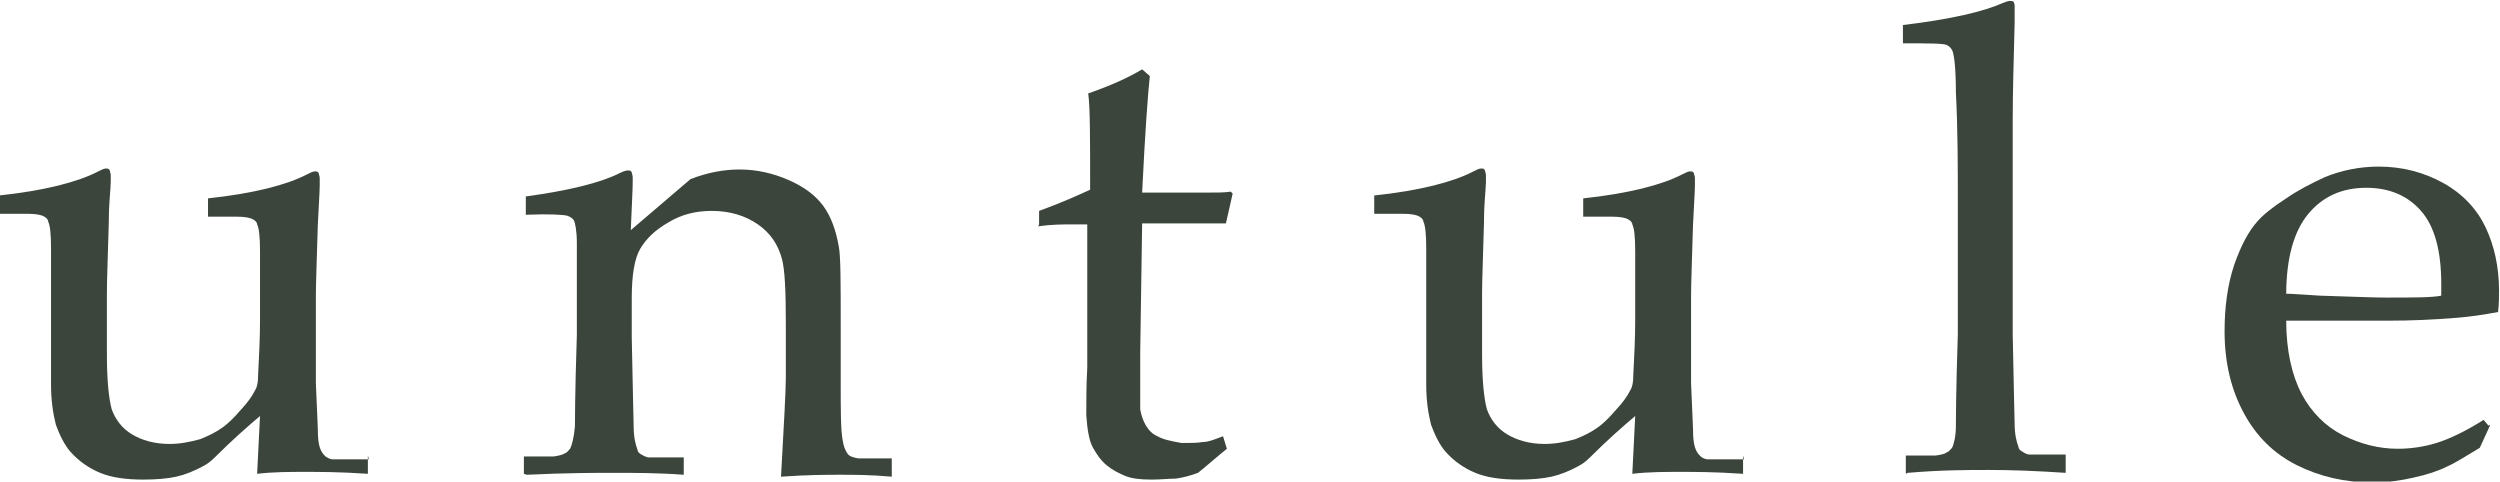
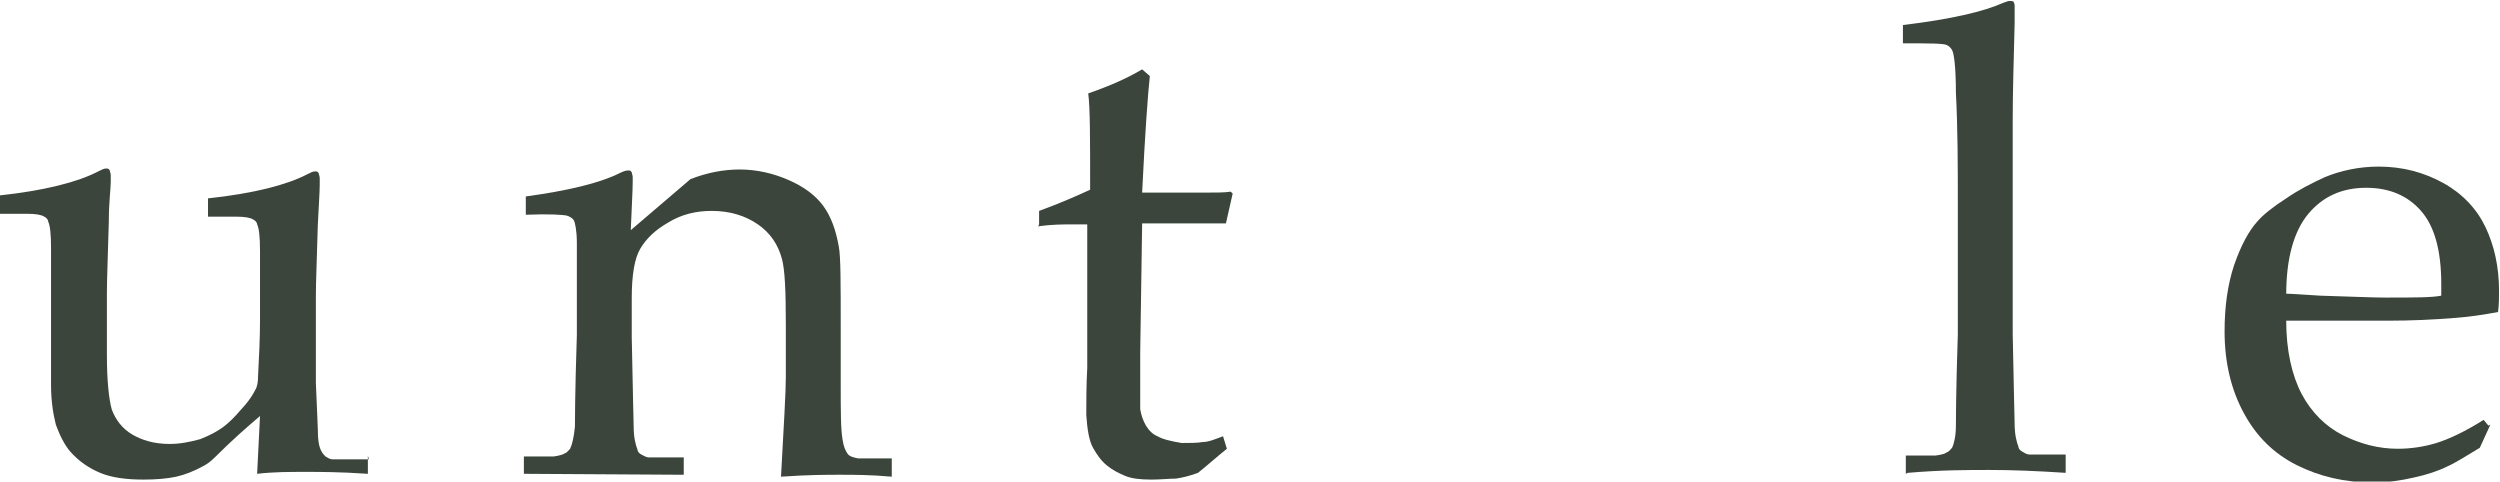
<svg xmlns="http://www.w3.org/2000/svg" id="_レイヤー_2" data-name="レイヤー 2" viewBox="0 0 25.96 5">
  <defs>
    <style>
      .cls-1 {
        fill: #3b453b;
      }
    </style>
  </defs>
  <g id="_デザイン" data-name="デザイン">
    <g>
      <path class="cls-1" d="M3.82,4.73v.19c-.29-.02-.51-.02-.65-.02-.16,0-.33,0-.5.02.01-.18.02-.38.03-.6-.13.11-.29.25-.47.43-.04.04-.08.07-.12.09-.09.05-.19.09-.28.11-.09.02-.21.03-.34.03-.18,0-.33-.02-.45-.07-.12-.05-.22-.12-.31-.22-.06-.07-.11-.17-.15-.28-.03-.12-.05-.25-.05-.42,0-.08,0-.15,0-.22,0-.07,0-.14,0-.2v-.56c0-.06,0-.2,0-.43,0-.15-.01-.24-.03-.28,0-.02-.02-.04-.04-.05-.03-.02-.09-.03-.18-.03-.12,0-.22,0-.29,0v-.19c.47-.05.82-.14,1.03-.25.04-.02.06-.03.08-.03.02,0,.03,0,.04.02,0,.01.01.03.01.05,0,.02,0,.04,0,.07,0,.07-.02.21-.02.41-.01.37-.02.61-.02.74v.64c0,.27.02.46.05.57.04.11.11.2.21.26.1.06.23.1.39.1.11,0,.21-.02.32-.05.1-.04.2-.09.28-.16.06-.05.12-.12.19-.2.05-.06.08-.11.1-.15.02-.03.03-.08.03-.15.01-.19.02-.39.02-.58v-.28c0-.06,0-.2,0-.43,0-.15-.01-.24-.03-.28,0-.02-.02-.04-.04-.05-.03-.02-.09-.03-.18-.03-.12,0-.22,0-.29,0v-.19c.47-.05.82-.14,1.03-.25.04-.02.06-.03.08-.03.02,0,.03,0,.04.02,0,.01.01.03.01.05,0,.02,0,.04,0,.07,0,.07-.01.21-.02.42-.01.36-.02.6-.02.73v.91c.01.27.02.42.02.47,0,.11.01.19.04.24.01.02.03.04.04.05.02.01.04.03.08.03.01,0,.14,0,.37,0" />
-       <path class="cls-1" d="M5.44,4.92v-.18h.31s.08-.01.11-.03c.03-.01.04-.03.06-.05.02-.04.04-.12.05-.23,0-.03,0-.34.02-.95v-.39c0-.18,0-.37,0-.57,0-.13-.02-.21-.03-.23-.01-.02-.04-.04-.07-.05-.04-.01-.18-.02-.43-.01v-.19c.44-.06.77-.14.97-.24.04-.02.07-.03.09-.03s.03,0,.04.02c0,.01.01.03.01.05,0,.02,0,.03,0,.05,0,.08-.01.25-.02.5l.62-.53c.18-.07.35-.1.51-.1.18,0,.35.04.51.11.16.07.28.16.36.27.08.11.13.25.16.42.02.1.02.38.02.83v.59c0,.29,0,.48.02.59.01.07.03.11.05.14s.06.04.11.05h.35v.19c-.22-.02-.4-.02-.54-.02-.12,0-.33,0-.61.02.03-.54.05-.89.05-1.03v-.55c0-.35-.01-.57-.04-.68-.04-.15-.12-.27-.25-.36-.13-.09-.29-.14-.48-.14-.17,0-.32.04-.45.12-.14.08-.23.17-.29.27-.06.1-.09.27-.09.52v.4c.01.57.02.88.02.93,0,.11.02.19.04.24,0,.02.02.04.04.05.02.01.05.03.08.03.01,0,.13,0,.36,0v.18c-.27-.02-.51-.02-.73-.02-.18,0-.48,0-.9.02" />
+       <path class="cls-1" d="M5.44,4.92v-.18h.31s.08-.01.11-.03c.03-.01.04-.03.06-.05.02-.04.04-.12.05-.23,0-.03,0-.34.02-.95v-.39c0-.18,0-.37,0-.57,0-.13-.02-.21-.03-.23-.01-.02-.04-.04-.07-.05-.04-.01-.18-.02-.43-.01v-.19c.44-.06.77-.14.97-.24.04-.02.07-.03.09-.03s.03,0,.04.02c0,.01.01.03.01.05,0,.02,0,.03,0,.05,0,.08-.01.25-.02.5l.62-.53c.18-.07.35-.1.51-.1.18,0,.35.04.51.11.16.07.28.16.36.27.08.11.13.25.16.42.02.1.02.38.02.83v.59c0,.29,0,.48.02.59.01.07.03.11.05.14s.06.04.11.05h.35v.19c-.22-.02-.4-.02-.54-.02-.12,0-.33,0-.61.02.03-.54.05-.89.05-1.03v-.55c0-.35-.01-.57-.04-.68-.04-.15-.12-.27-.25-.36-.13-.09-.29-.14-.48-.14-.17,0-.32.04-.45.12-.14.08-.23.17-.29.27-.06.1-.09.27-.09.52v.4c.01.57.02.88.02.93,0,.11.02.19.04.24,0,.02.02.04.04.05.02.01.05.03.08.03.01,0,.13,0,.36,0v.18" />
      <path class="cls-1" d="M10.79,2.33v-.14c.22-.08.4-.16.53-.22,0-.52,0-.86-.02-1,.23-.08.41-.16.56-.25l.08.07c-.02.18-.05.59-.08,1.21.18,0,.28,0,.32,0,.02,0,.13,0,.34,0,.11,0,.2,0,.26-.01l.02.02-.07.31c-.14,0-.27,0-.38,0s-.28,0-.49,0l-.02,1.34c0,.33,0,.52,0,.59.01.06.03.12.06.17.03.05.07.09.12.11.05.03.13.05.25.07.09,0,.16,0,.22-.01.06,0,.13-.03.21-.06l.04.13c-.1.08-.2.17-.3.25-.08.03-.16.05-.23.06-.07,0-.16.01-.25.01-.12,0-.21-.01-.28-.04-.07-.03-.13-.06-.19-.11-.06-.05-.1-.11-.14-.18-.04-.07-.06-.19-.07-.34,0-.15,0-.31.01-.49,0-.04,0-.07,0-.12v-1.37h-.14c-.11,0-.23,0-.37.02" />
-       <path class="cls-1" d="M18.1,4.73v.19c-.29-.02-.51-.02-.65-.02-.16,0-.33,0-.5.02.01-.18.02-.38.03-.6-.13.11-.29.25-.47.43-.04.04-.08.07-.12.09-.09.05-.19.09-.28.11-.09.02-.21.03-.34.03-.18,0-.33-.02-.45-.07-.12-.05-.22-.12-.31-.22-.06-.07-.11-.17-.15-.28-.03-.12-.05-.25-.05-.42,0-.08,0-.15,0-.22s0-.14,0-.2v-.56c0-.06,0-.2,0-.43,0-.15-.01-.24-.03-.28,0-.02-.02-.04-.04-.05-.03-.02-.09-.03-.18-.03-.12,0-.22,0-.29,0v-.19c.47-.05.82-.14,1.03-.25.04-.02.06-.03.08-.03.02,0,.03,0,.04.02,0,.01.01.03.01.05,0,.02,0,.04,0,.07,0,.07-.02.21-.02.41-.01.37-.02.61-.02.74v.64c0,.27.02.46.05.57.04.11.11.2.21.26.1.06.23.1.39.1.11,0,.21-.02.32-.05.1-.04.2-.09.28-.16.06-.05.12-.12.19-.2.05-.06.08-.11.1-.15.02-.03.03-.08.03-.15.01-.19.02-.39.02-.58v-.28c0-.06,0-.2,0-.43,0-.15-.01-.24-.03-.28,0-.02-.02-.04-.04-.05-.03-.02-.09-.03-.18-.03-.12,0-.22,0-.29,0v-.19c.47-.05.82-.14,1.03-.25.04-.02.06-.03.08-.03.02,0,.03,0,.04.02,0,.01.01.03.01.05,0,.02,0,.04,0,.07,0,.07-.01.21-.02.42-.01.36-.02.6-.02.73v.91c.01.27.02.42.02.47,0,.11.01.19.04.24.01.02.03.04.04.05s.04.03.08.03c.01,0,.14,0,.37,0" />
      <path class="cls-1" d="M19.79,4.92v-.19h.31s.09-.01.11-.03c.03-.01.04-.03.06-.05.02-.04.04-.12.04-.23,0-.03,0-.34.02-.95v-1.37c0-.37,0-.75-.02-1.14,0-.26-.02-.41-.04-.44-.01-.02-.03-.04-.05-.05-.03-.02-.18-.02-.46-.02v-.19c.5-.06.84-.14,1.04-.23.03-.01.05-.02.07-.02s.03,0,.04.01c0,0,.01.02.01.04,0,.02,0,.04,0,.07v.11c-.01.39-.02.73-.02,1.01v.51s0,1.71,0,1.71c.01.57.02.88.02.93,0,.11.02.19.04.24,0,.02.02.04.04.05s.04.03.08.03c.02,0,.14,0,.37,0v.19c-.3-.02-.56-.03-.79-.03s-.5,0-.85.03" />
      <path class="cls-1" d="M25.86,4.41l-.11.24c-.15.09-.26.16-.33.19-.1.05-.22.09-.36.12-.13.03-.27.05-.42.05-.29,0-.55-.06-.79-.18-.24-.12-.42-.3-.55-.54-.13-.24-.2-.52-.2-.85,0-.25.03-.48.1-.69.07-.2.15-.35.24-.45.06-.07.16-.15.3-.24.13-.09.27-.16.4-.22.17-.07.36-.11.56-.11.25,0,.47.06.67.17.2.11.35.27.44.46s.14.41.14.66c0,.06,0,.14-.01.22-.16.03-.3.05-.43.06-.24.02-.48.03-.71.03h-1.06c0,.31.06.57.16.76.1.19.25.34.43.43.18.09.37.14.57.14.13,0,.27-.02.4-.06.13-.04.3-.12.49-.24l.05.06ZM23.74,3.05c.06,0,.18.01.35.02.33.01.55.02.68.02.29,0,.49,0,.58-.02,0-.05,0-.09,0-.12,0-.35-.07-.6-.21-.76-.14-.16-.33-.24-.57-.24-.25,0-.45.09-.6.27-.15.18-.23.46-.23.84" />
    </g>
  </g>
</svg>